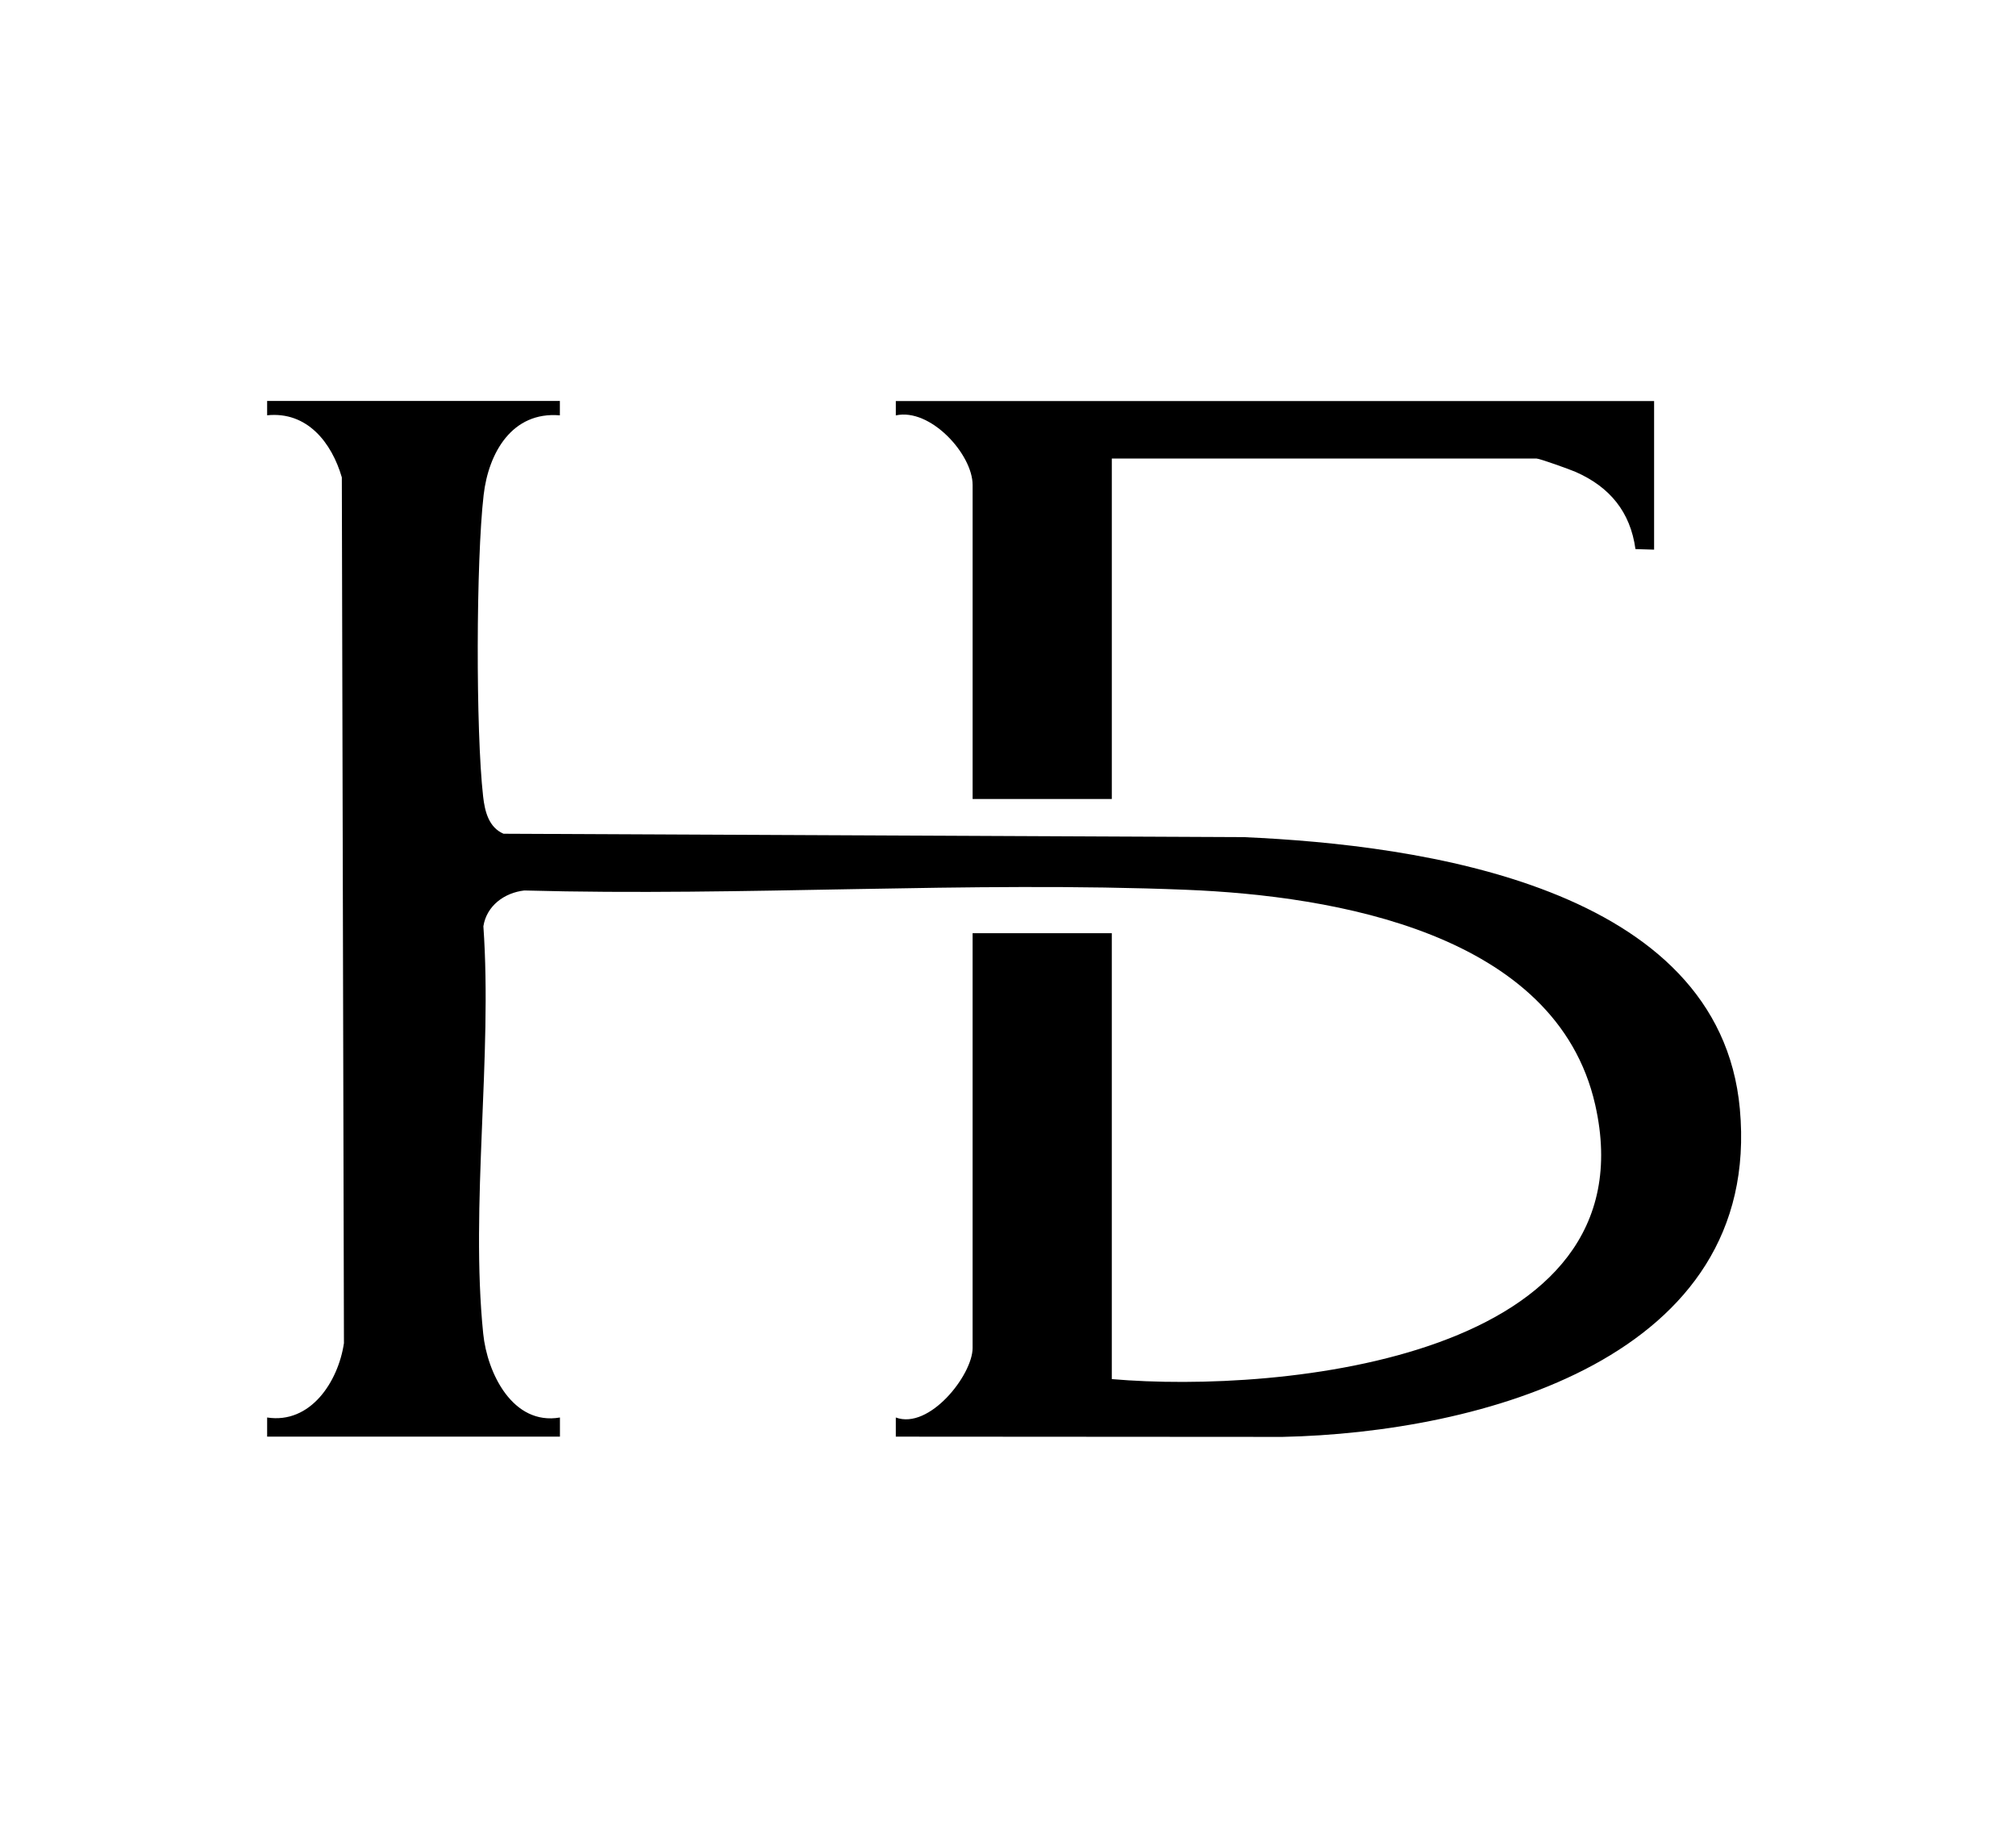
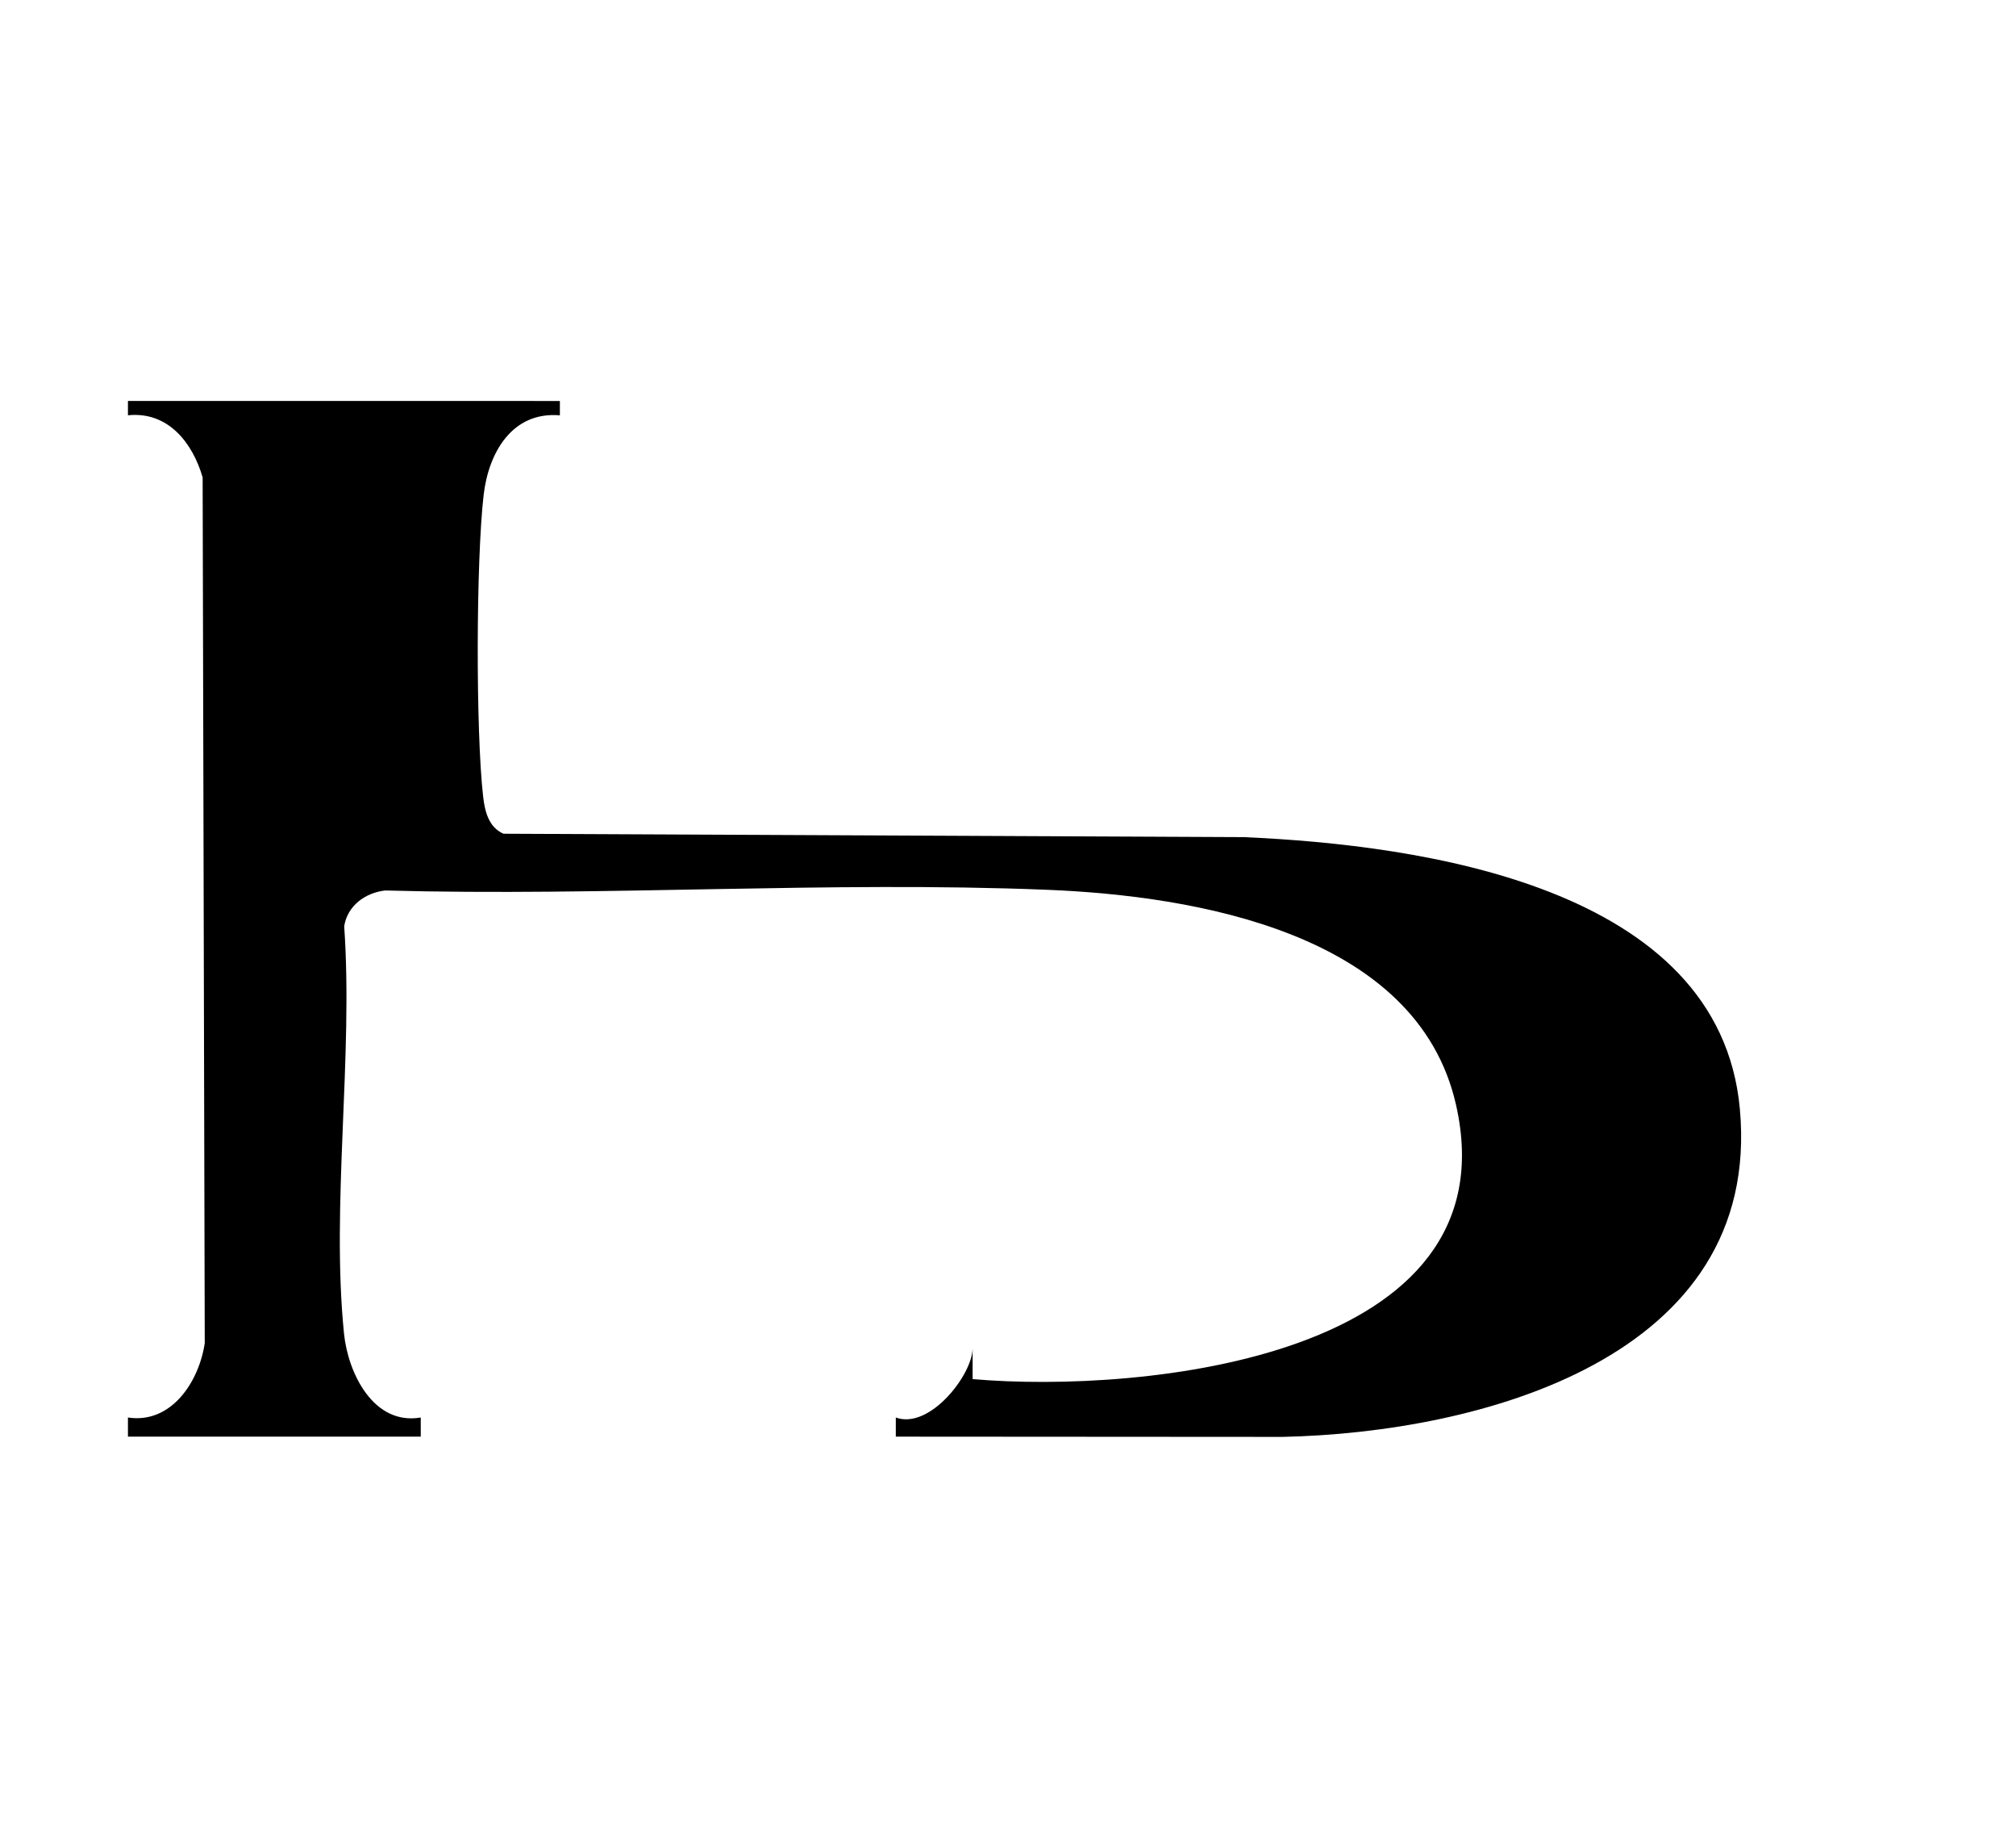
<svg xmlns="http://www.w3.org/2000/svg" id="_Слой_2" data-name="Слой 2" viewBox="0 0 324.43 294.41">
  <defs>
    <style> .cls-1 { fill: #fff; } </style>
  </defs>
  <g id="_Слой_1-2" data-name="Слой 1">
    <g>
-       <rect class="cls-1" width="324.43" height="294.41" />
      <g>
-         <path d="M90.1,64.52v2.31c-7.7-.66-11.49,6.04-12.27,12.82-1.22,10.54-1.28,37.99-.08,48.52.27,2.37.89,4.95,3.28,5.98l119.16.55c28.39,1.24,76.52,7.86,79.8,43.72,3.67,40.14-41.93,52.11-73.62,52.78l-62.21-.04v-3.08c5.4,2.01,12.36-6.85,12.36-11.19v-66.74h22.4v71.75c27.27,2.37,87.03-3.39,77.79-44.15-6.27-27.66-42.02-33.62-65.78-34.58-35.14-1.42-71.3,1.08-106.55.11-3.19.36-6.07,2.44-6.59,5.76,1.47,20.96-2.12,44.92-.03,65.53.64,6.37,4.75,14.82,12.35,13.51v3.08h-47.12v-3.08c6.99,1.07,11.44-5.77,12.36-11.96l-.34-139.31c-1.63-5.6-5.58-10.65-12.02-9.99v-2.31h47.12Z" />
-         <path d="M266.19,64.52v23.92l-3-.09c-.82-5.99-4.14-9.99-9.59-12.4-.92-.41-5.84-2.17-6.33-2.17h-68.35v54.78h-22.4v-50.53c0-4.96-6.83-12.43-12.36-11.19v-2.31h122.03Z" />
+         <path d="M90.1,64.52v2.31c-7.7-.66-11.49,6.04-12.27,12.82-1.22,10.54-1.28,37.99-.08,48.52.27,2.37.89,4.95,3.28,5.98l119.16.55c28.39,1.24,76.52,7.86,79.8,43.72,3.67,40.14-41.93,52.11-73.62,52.78l-62.21-.04v-3.08c5.4,2.01,12.36-6.85,12.36-11.19v-66.74v71.75c27.27,2.37,87.03-3.39,77.79-44.15-6.27-27.66-42.02-33.62-65.78-34.58-35.14-1.42-71.3,1.08-106.55.11-3.19.36-6.07,2.44-6.59,5.76,1.47,20.96-2.12,44.92-.03,65.53.64,6.37,4.75,14.82,12.35,13.51v3.08h-47.12v-3.08c6.99,1.07,11.44-5.77,12.36-11.96l-.34-139.31c-1.63-5.6-5.58-10.65-12.02-9.99v-2.31h47.12Z" />
      </g>
    </g>
  </g>
</svg>